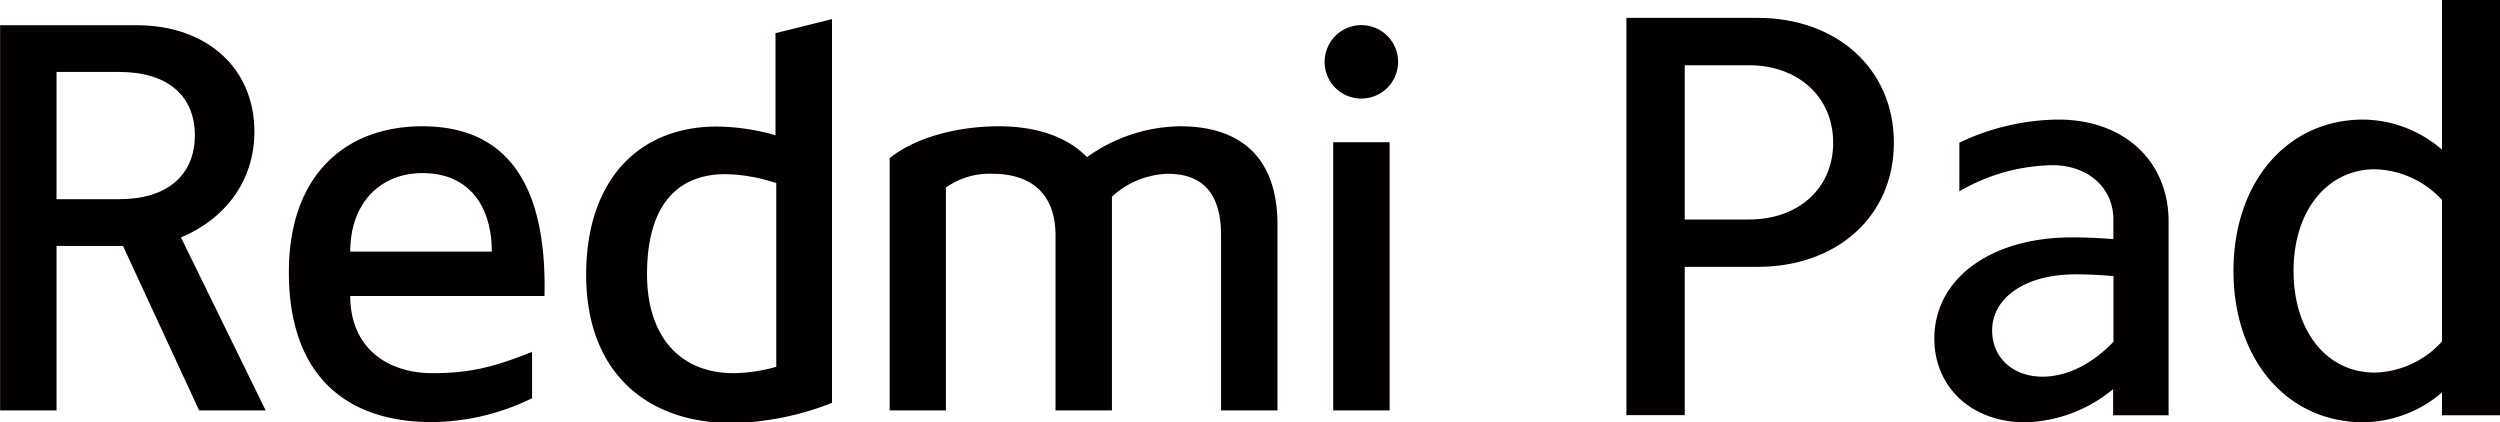
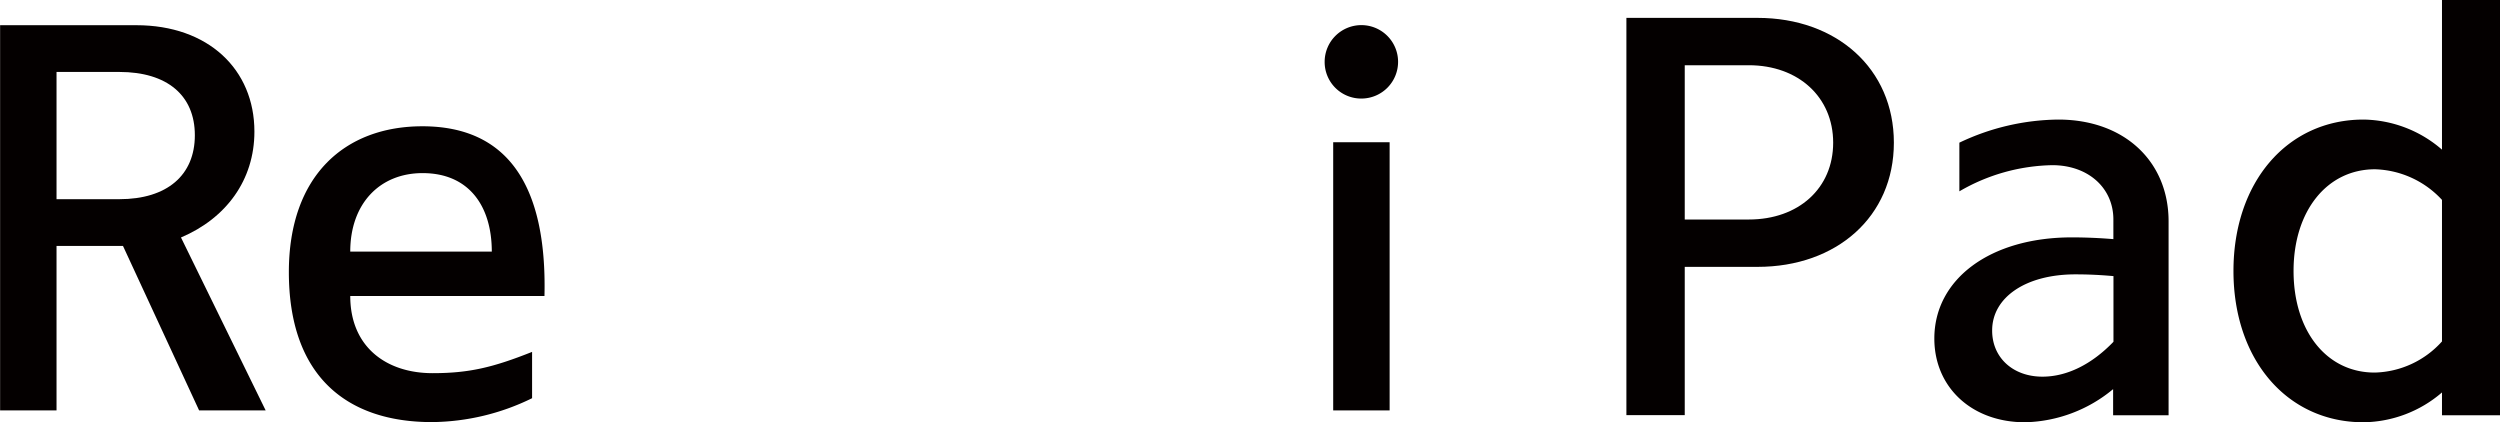
<svg xmlns="http://www.w3.org/2000/svg" width="101.12mm" height="17.08mm" viewBox="0 0 286.64 48.42">
  <path d="M201.52,2.05c9.07,0,15.63,5.83,15.63,14.31S210.59,30.6,201.52,30.6h-8.35v17h-6.69V2.05Zm-1,23.12c5.7,0,9.67-3.58,9.67-8.81s-4-8.88-9.67-8.88h-7.35V25.17Z" style="fill:#040000" />
  <path d="M232.19,48.42c-6.1,0-10.4-4-10.4-9.6,0-6.83,6.42-11.6,15.76-11.6,1.59,0,3.18.07,4.77.2V25.17c0-3.64-2.91-6.23-7-6.23a21.87,21.87,0,0,0-10.66,3V16.36A26.89,26.89,0,0,1,236,13.71c7.62,0,12.65,4.84,12.65,11.66V47.62h-6.36v-3A16.37,16.37,0,0,1,232.19,48.42Zm2-5.23c2.78,0,5.63-1.39,8.14-4V31.66c-1.46-.13-2.85-.2-4.37-.2-5.7,0-9.54,2.65-9.54,6.43C228.41,41,230.8,43.19,234.18,43.19Z" style="fill:#040000" />
  <path d="M280,47.62V45A14.06,14.06,0,0,1,271,48.42c-8.75,0-14.91-7.15-14.91-17.35S262.26,13.71,271,13.71A14,14,0,0,1,280,17.16V0h6.69V47.62Zm-7.68-4.9A10.7,10.7,0,0,0,280,39.15V22.92a10.86,10.86,0,0,0-7.68-3.51c-5.5,0-9.34,4.77-9.34,11.66S266.77,42.72,272.27,42.72Z" style="fill:#040000" />
  <path d="M156.15,11.3a4.21,4.21,0,1,0-4.27-4.21,4.19,4.19,0,0,0,4.27,4.21" style="fill:#040000" />
  <rect x="152.86" y="16.31" width="6.47" height="30.75" style="fill:#040000" />
-   <path d="M140,47.06V27c0-5.06-2.32-7.07-6.1-7.07a9.83,9.83,0,0,0-6.41,2.62V47.06h-6.47V27c0-5.06-3.11-7.07-7.2-7.07a8.57,8.57,0,0,0-5.37,1.58V47.06H102V18.14c3-2.44,7.93-3.66,12.5-3.66,4.27,0,7.81,1.16,10.13,3.54a18.66,18.66,0,0,1,10.68-3.54c7.08,0,11.16,3.72,11.16,11.28v21.3Z" style="fill:#040000" />
-   <path d="M88.91,3.8V15.51a25,25,0,0,0-6.71-1c-9,0-15,6.16-15,17,0,11.23,7,17,16.72,17a32.73,32.73,0,0,0,11.47-2.32v-44ZM89,42.06a18.82,18.82,0,0,1-4.88.73c-6.22,0-9.94-4.27-9.94-11.35,0-7.69,3.29-11.47,9-11.47A19.41,19.41,0,0,1,89,21Z" style="fill:#040000" />
  <path d="M40.15,33.94H62.42c.3-12.75-4.27-19.46-14-19.46-8.9,0-15.31,5.67-15.31,16.72,0,11.83,6.53,17.2,16.41,17.2A26.55,26.55,0,0,0,61,45.66V40.35c-4.45,1.77-7.2,2.44-11.41,2.44C44.3,42.79,40.15,39.8,40.15,33.94Zm8.29-14.09c5.37,0,7.94,3.84,7.94,9H40.15C40.15,23.32,43.56,19.85,48.44,19.85Z" style="fill:#040000" />
  <path d="M20.74,27.23c5.19-2.2,8.42-6.59,8.42-12.14,0-7.14-5.3-12.2-13.54-12.2H0V47.06H6.47V28.2h7.62l8.73,18.86h7.63Zm-7.07-4.39H6.47V8.25h7.2c5.49,0,8.66,2.69,8.66,7.26S19.16,22.84,13.67,22.84Z" style="fill:#040000" />
</svg>